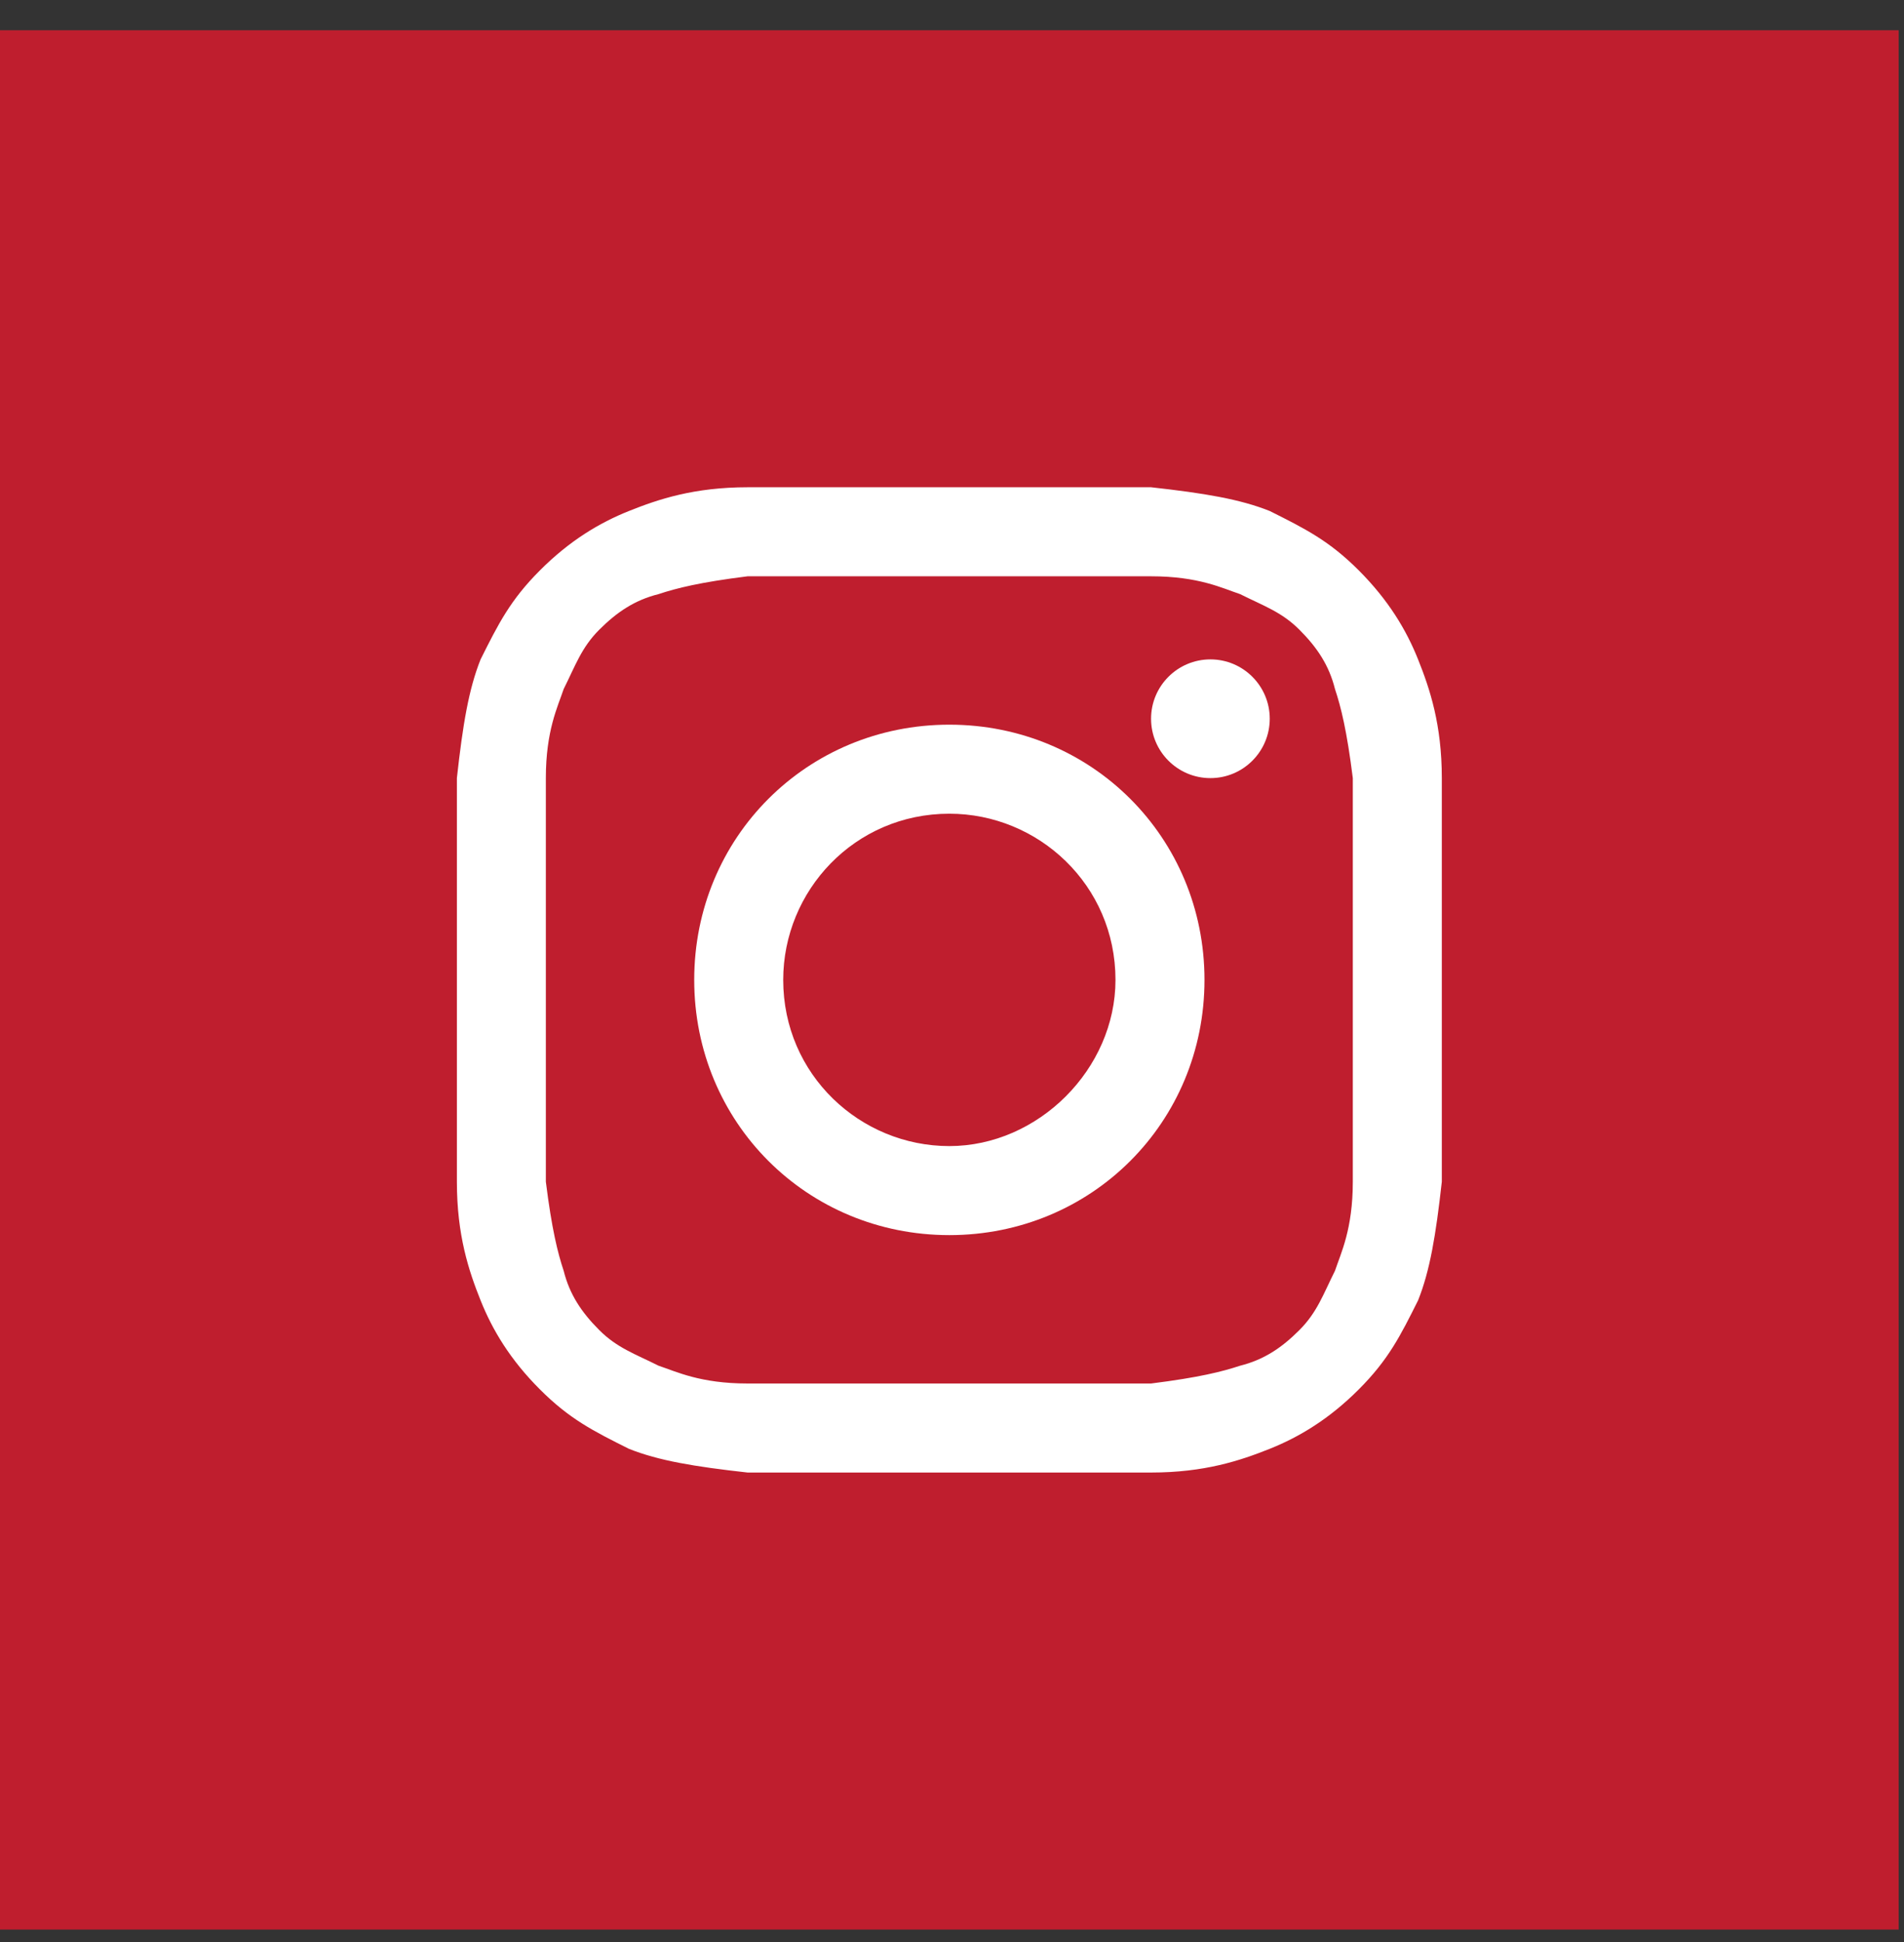
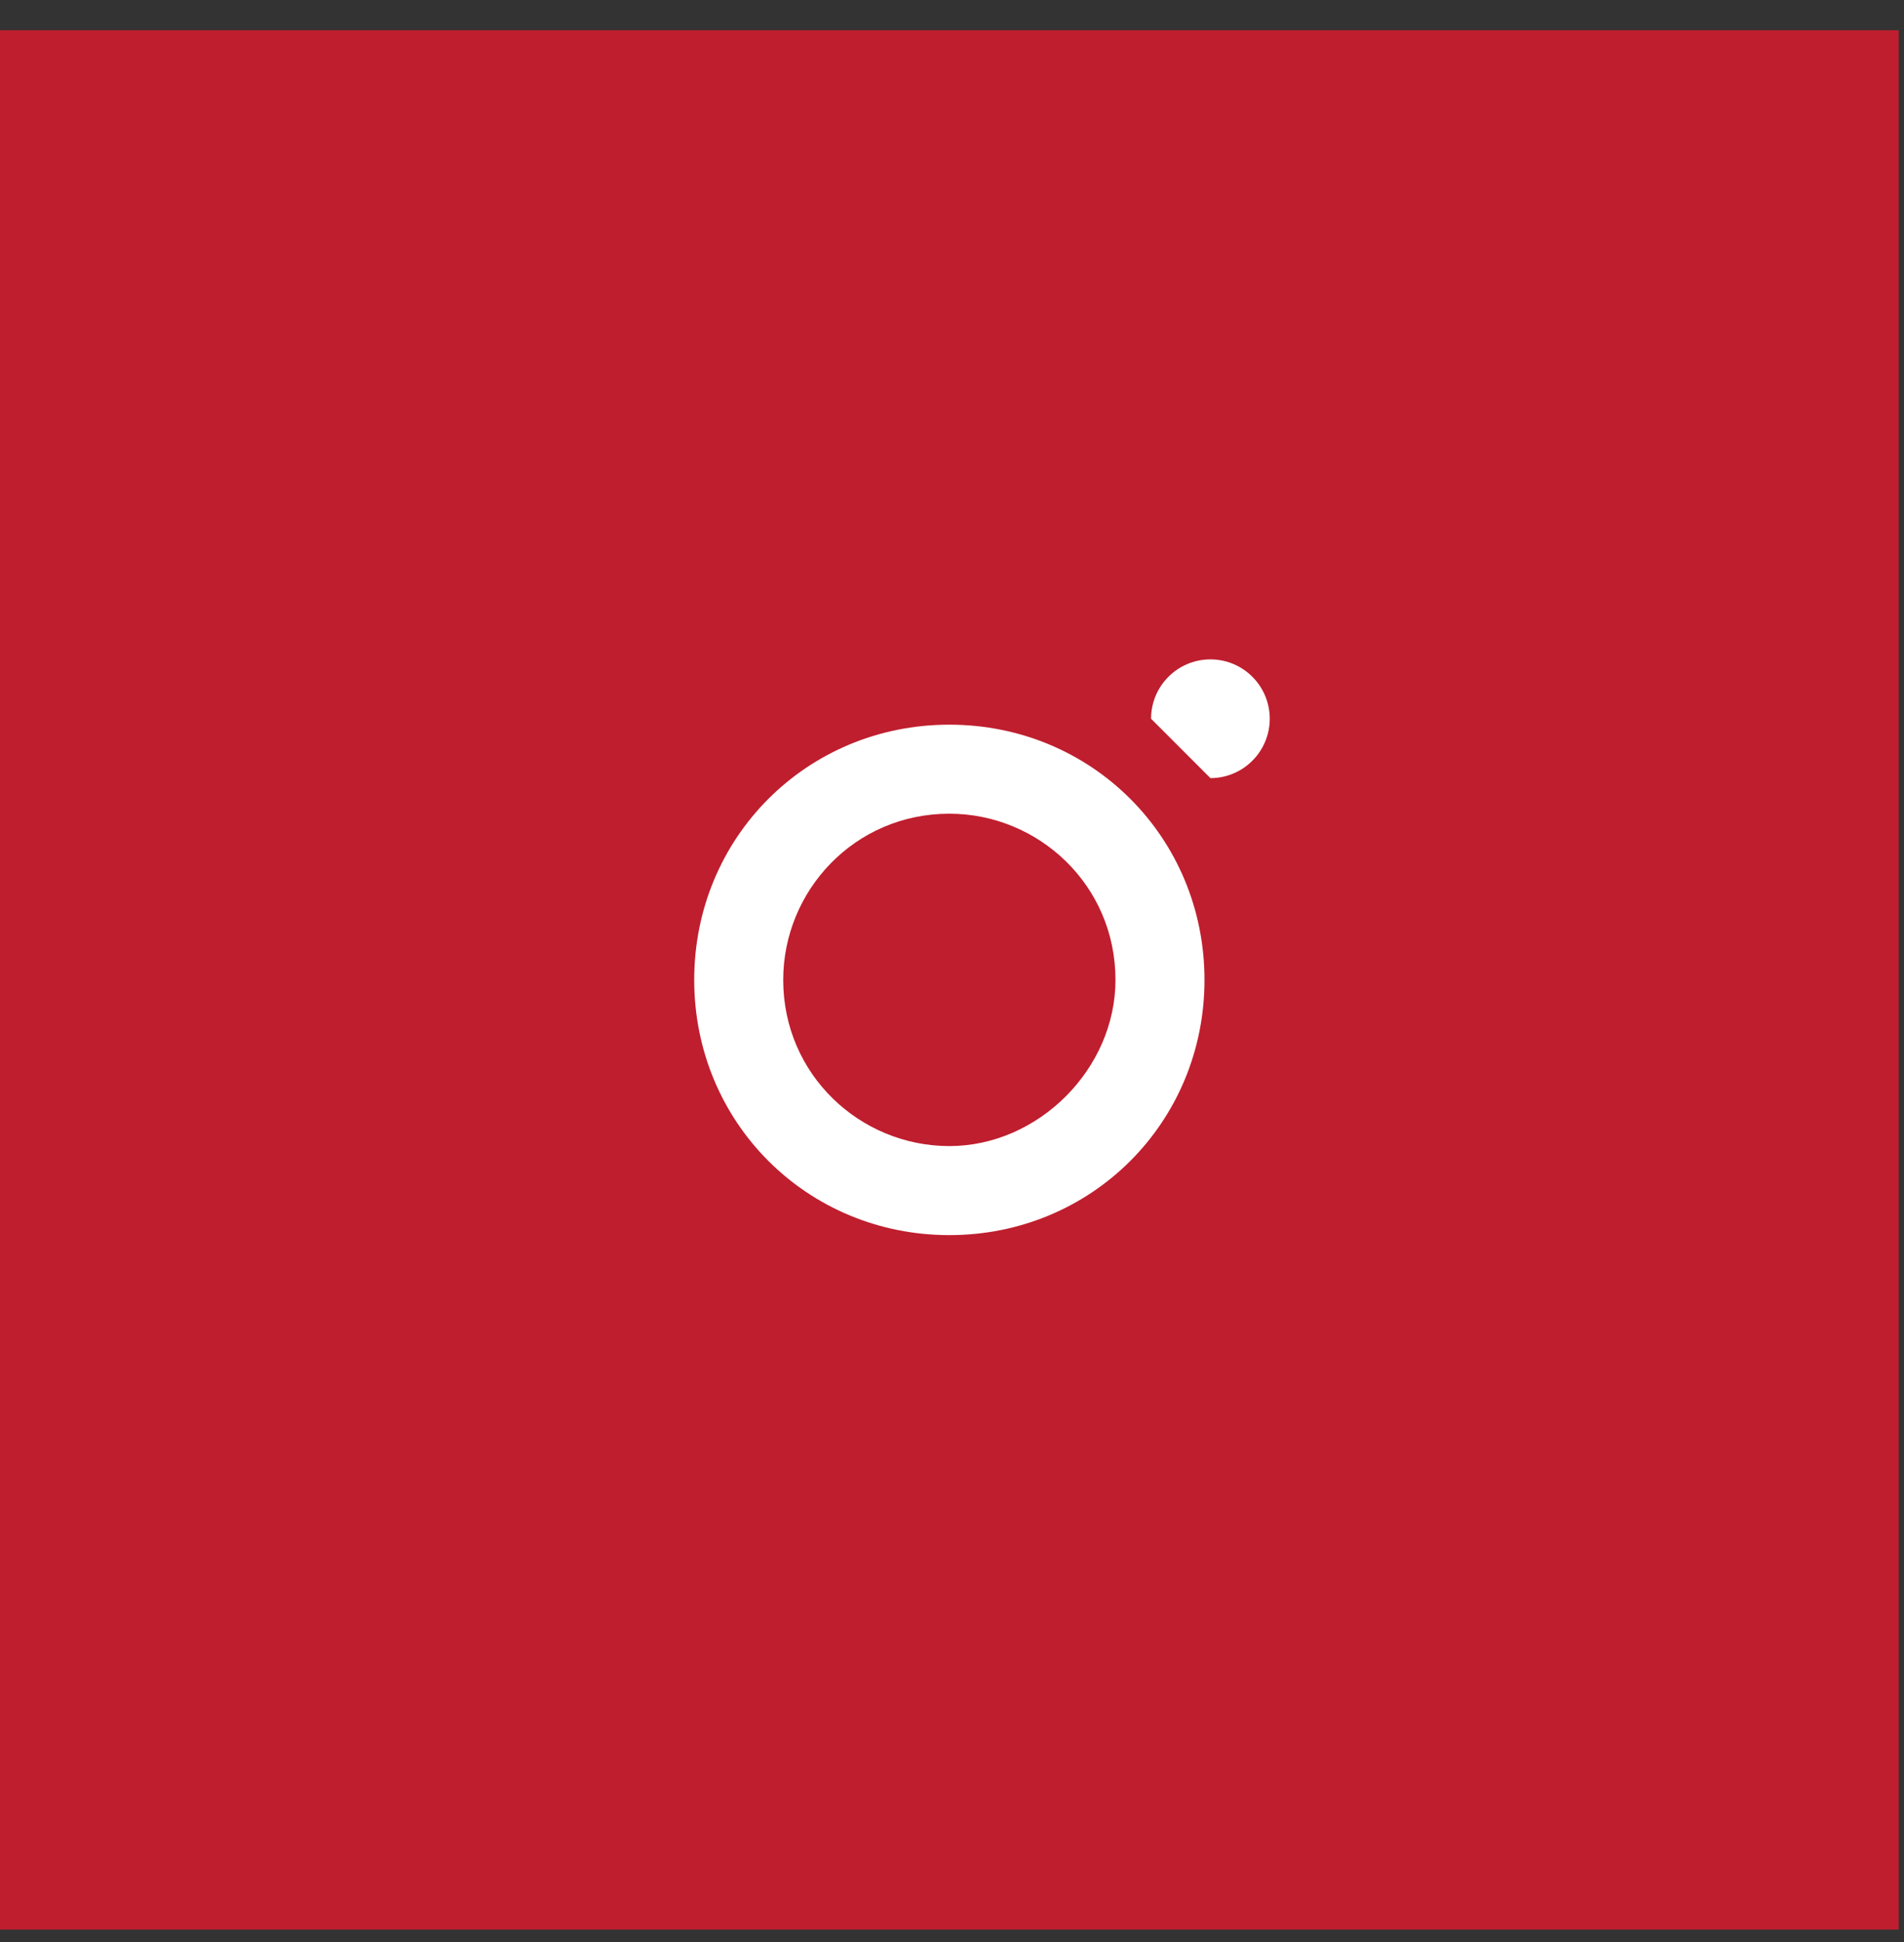
<svg xmlns="http://www.w3.org/2000/svg" width="51" height="52" viewBox="0 0 51 52" fill="none">
  <rect x="0" y="0" width="51" height="52" fill="#333333" stroke="none" />
  <g id="instagram">
    <path id="bg" d="M50.857 0.81H0V51.667H50.857V0.81Z" fill="#BF1E2E" />
    <g id="instagram_2">
-       <path d="M25.429 15.431C28.925 15.431 29.402 15.431 30.832 15.431C32.104 15.431 32.739 15.749 33.216 15.908C33.852 16.226 34.329 16.385 34.805 16.861C35.282 17.338 35.6 17.815 35.759 18.451C35.918 18.927 36.077 19.563 36.236 20.835C36.236 22.265 36.236 22.583 36.236 26.238C36.236 29.893 36.236 30.211 36.236 31.642C36.236 32.913 35.918 33.549 35.759 34.026C35.441 34.661 35.282 35.138 34.805 35.615C34.329 36.092 33.852 36.41 33.216 36.569C32.739 36.727 32.104 36.886 30.832 37.045C29.402 37.045 29.084 37.045 25.429 37.045C21.773 37.045 21.455 37.045 20.025 37.045C18.754 37.045 18.118 36.727 17.641 36.569C17.005 36.251 16.529 36.092 16.052 35.615C15.575 35.138 15.257 34.661 15.098 34.026C14.939 33.549 14.78 32.913 14.621 31.642C14.621 30.211 14.621 29.893 14.621 26.238C14.621 22.583 14.621 22.265 14.621 20.835C14.621 19.563 14.939 18.927 15.098 18.451C15.416 17.815 15.575 17.338 16.052 16.861C16.529 16.385 17.005 16.067 17.641 15.908C18.118 15.749 18.754 15.59 20.025 15.431C21.455 15.431 21.932 15.431 25.429 15.431ZM25.429 13.047C21.773 13.047 21.455 13.047 20.025 13.047C18.595 13.047 17.641 13.365 16.846 13.683C16.052 14.001 15.257 14.477 14.463 15.272C13.668 16.067 13.35 16.703 12.873 17.656C12.555 18.451 12.396 19.404 12.238 20.835C12.238 22.265 12.238 22.742 12.238 26.238C12.238 29.893 12.238 30.211 12.238 31.642C12.238 33.072 12.555 34.026 12.873 34.82C13.191 35.615 13.668 36.41 14.463 37.204C15.257 37.999 15.893 38.317 16.846 38.794C17.641 39.111 18.595 39.27 20.025 39.429C21.455 39.429 21.932 39.429 25.429 39.429C28.925 39.429 29.402 39.429 30.832 39.429C32.263 39.429 33.216 39.111 34.011 38.794C34.805 38.476 35.6 37.999 36.395 37.204C37.189 36.41 37.507 35.774 37.984 34.82C38.302 34.026 38.461 33.072 38.62 31.642C38.62 30.211 38.62 29.735 38.62 26.238C38.62 22.742 38.62 22.265 38.62 20.835C38.62 19.404 38.302 18.451 37.984 17.656C37.666 16.861 37.189 16.067 36.395 15.272C35.6 14.477 34.964 14.16 34.011 13.683C33.216 13.365 32.263 13.206 30.832 13.047C29.402 13.047 29.084 13.047 25.429 13.047Z" fill="white" />
      <path d="M25.429 19.404C21.614 19.404 18.595 22.424 18.595 26.238C18.595 30.052 21.614 33.072 25.429 33.072C29.243 33.072 32.263 30.052 32.263 26.238C32.263 22.424 29.243 19.404 25.429 19.404ZM25.429 30.688C23.045 30.688 20.979 28.781 20.979 26.238C20.979 23.854 22.886 21.788 25.429 21.788C27.812 21.788 29.879 23.695 29.879 26.238C29.879 28.622 27.812 30.688 25.429 30.688Z" fill="white" />
-       <path d="M32.422 20.835C33.299 20.835 34.011 20.123 34.011 19.245C34.011 18.368 33.299 17.656 32.422 17.656C31.544 17.656 30.832 18.368 30.832 19.245C30.832 20.123 31.544 20.835 32.422 20.835Z" fill="white" />
+       <path d="M32.422 20.835C33.299 20.835 34.011 20.123 34.011 19.245C34.011 18.368 33.299 17.656 32.422 17.656C31.544 17.656 30.832 18.368 30.832 19.245Z" fill="white" />
    </g>
  </g>
</svg>